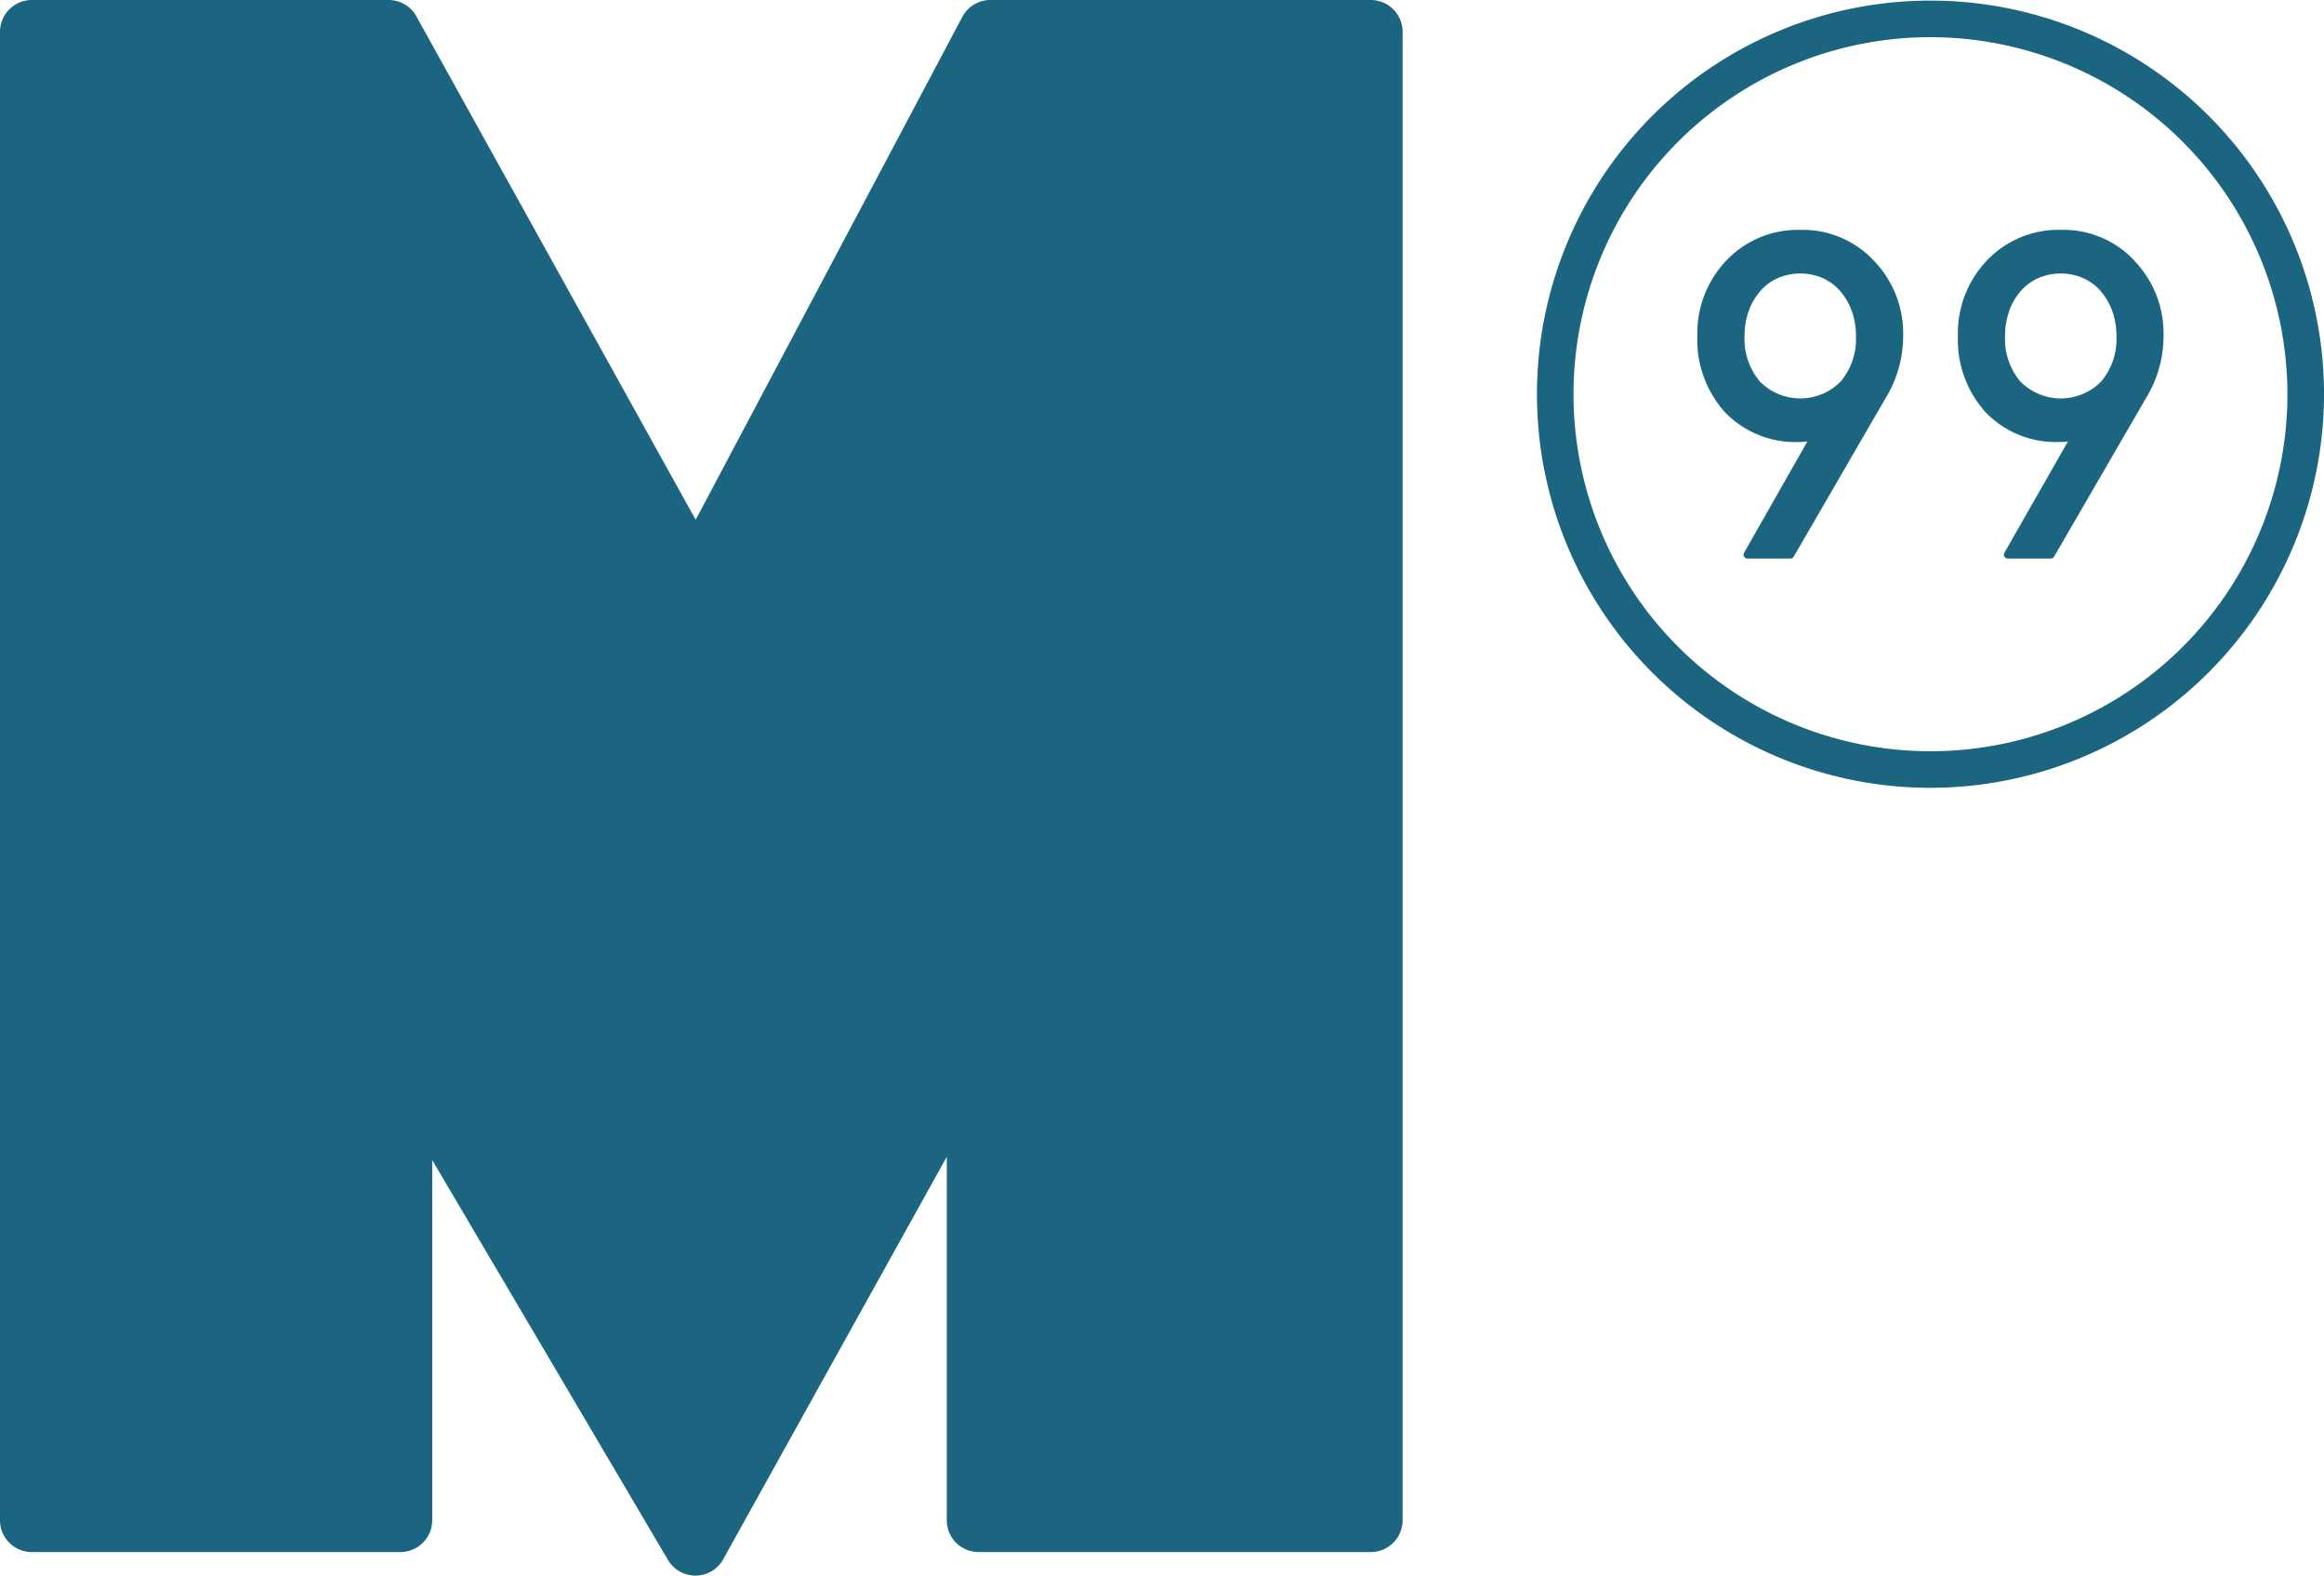
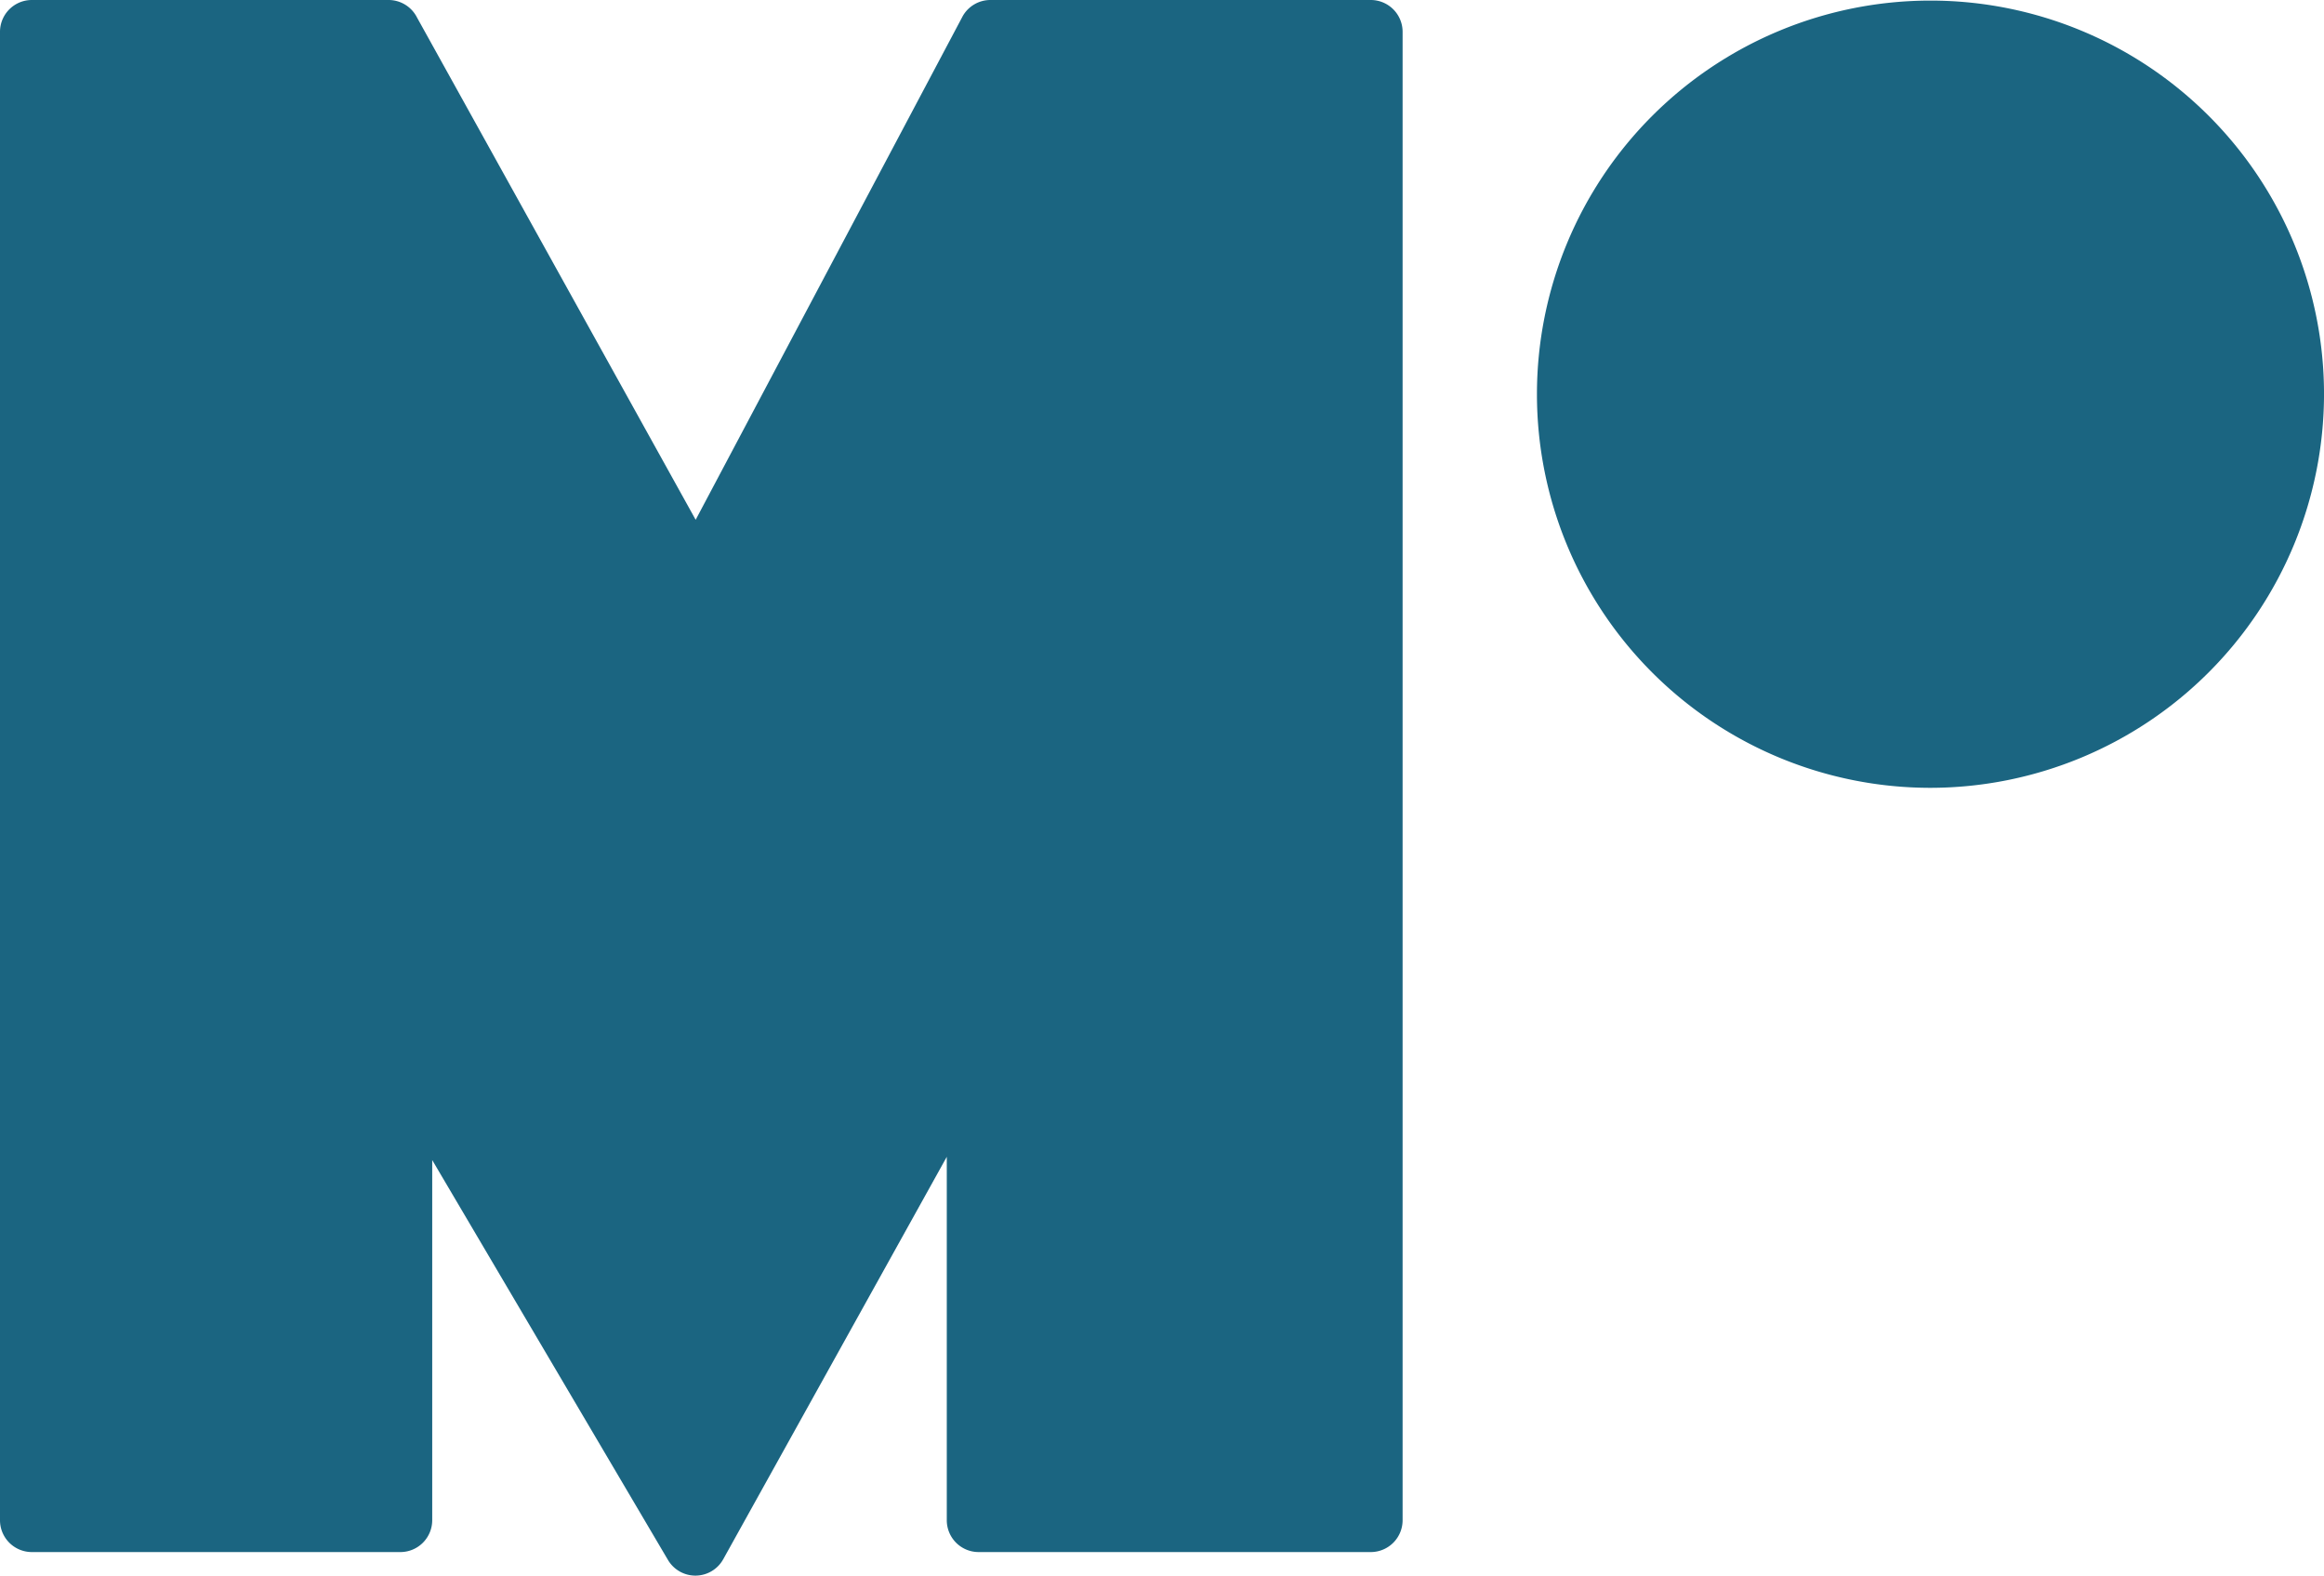
<svg xmlns="http://www.w3.org/2000/svg" id="Groupe_13" data-name="Groupe 13" width="121.487" height="82.351" viewBox="0 0 121.487 82.351">
  <defs>
    <clipPath id="clip-path">
      <rect id="Rectangle_228" data-name="Rectangle 228" width="121.487" height="82.35" fill="#1b6581" />
    </clipPath>
  </defs>
  <g id="Groupe_9" data-name="Groupe 9" clip-path="url(#clip-path)">
    <path id="Tracé_1581" data-name="Tracé 1581" d="M71.656,0H51.774A1.664,1.664,0,0,0,50.33.836L36.366,27.166,21.795.907A1.666,1.666,0,0,0,20.312,0H1.664A1.664,1.664,0,0,0,0,1.664V79.452a1.664,1.664,0,0,0,1.664,1.665H20.929a1.665,1.665,0,0,0,1.665-1.665V60.629l12.324,20.9a1.665,1.665,0,0,0,1.434.819h.021a1.666,1.666,0,0,0,1.434-.856L49.493,60.459V79.452a1.664,1.664,0,0,0,1.664,1.665h20.5a1.664,1.664,0,0,0,1.664-1.665V1.664A1.664,1.664,0,0,0,71.656,0" fill="#1b6581" />
-     <path id="Tracé_1582" data-name="Tracé 1582" d="M308,45.575a3.29,3.29,0,0,1,.607-1.039,2.653,2.653,0,0,1,.914-.675,2.984,2.984,0,0,1,2.341,0,2.651,2.651,0,0,1,.914.675,3.33,3.33,0,0,1,.607,1.039,3.789,3.789,0,0,1,.221,1.312,3.441,3.441,0,0,1-.8,2.382,2.967,2.967,0,0,1-4.222,0,3.438,3.438,0,0,1-.8-2.382A3.767,3.767,0,0,1,308,45.575m2.692-4.232a5.145,5.145,0,0,0-3.871,1.609,5.5,5.5,0,0,0-1.508,3.935,5.644,5.644,0,0,0,1.463,4.006,5.105,5.105,0,0,0,3.823,1.537,3.086,3.086,0,0,0,.468-.032l-3.313,5.822a.2.2,0,0,0,0,.2.2.2,0,0,0,.174.1h2.249a.2.2,0,0,0,.174-.1l4.848-8.362a6.164,6.164,0,0,0,.872-3.171,5.457,5.457,0,0,0-1.531-3.934,5.073,5.073,0,0,0-3.849-1.61" transform="translate(-216.584 -29.328)" fill="#1b6581" />
-     <path id="Tracé_1583" data-name="Tracé 1583" d="M354.851,45.574a3.31,3.31,0,0,1,.607-1.038,2.659,2.659,0,0,1,.915-.675,2.986,2.986,0,0,1,2.342,0,2.647,2.647,0,0,1,.914.675,3.335,3.335,0,0,1,.606,1.038,3.776,3.776,0,0,1,.222,1.312,3.442,3.442,0,0,1-.8,2.383,2.967,2.967,0,0,1-4.222,0,3.442,3.442,0,0,1-.8-2.383,3.769,3.769,0,0,1,.222-1.312m6.541-2.622a5.075,5.075,0,0,0-3.849-1.61,5.145,5.145,0,0,0-3.871,1.609,5.5,5.5,0,0,0-1.508,3.935,5.646,5.646,0,0,0,1.462,4.006,5.107,5.107,0,0,0,3.823,1.537,3.086,3.086,0,0,0,.468-.032L354.6,58.219a.2.2,0,0,0,.175.3h2.249a.2.2,0,0,0,.174-.1l4.849-8.362a6.163,6.163,0,0,0,.871-3.171,5.459,5.459,0,0,0-1.53-3.934" transform="translate(-249.82 -29.328)" fill="#1b6581" />
-     <path id="Tracé_1584" data-name="Tracé 1584" d="M297.034,2.021a18.66,18.66,0,1,0,18.659,18.66,18.681,18.681,0,0,0-18.659-18.66m0,39.232a20.572,20.572,0,1,1,20.572-20.572,20.595,20.595,0,0,1-20.572,20.572" transform="translate(-196.118 -0.078)" fill="#1b6581" />
+     <path id="Tracé_1584" data-name="Tracé 1584" d="M297.034,2.021m0,39.232a20.572,20.572,0,1,1,20.572-20.572,20.595,20.595,0,0,1-20.572,20.572" transform="translate(-196.118 -0.078)" fill="#1b6581" />
  </g>
</svg>